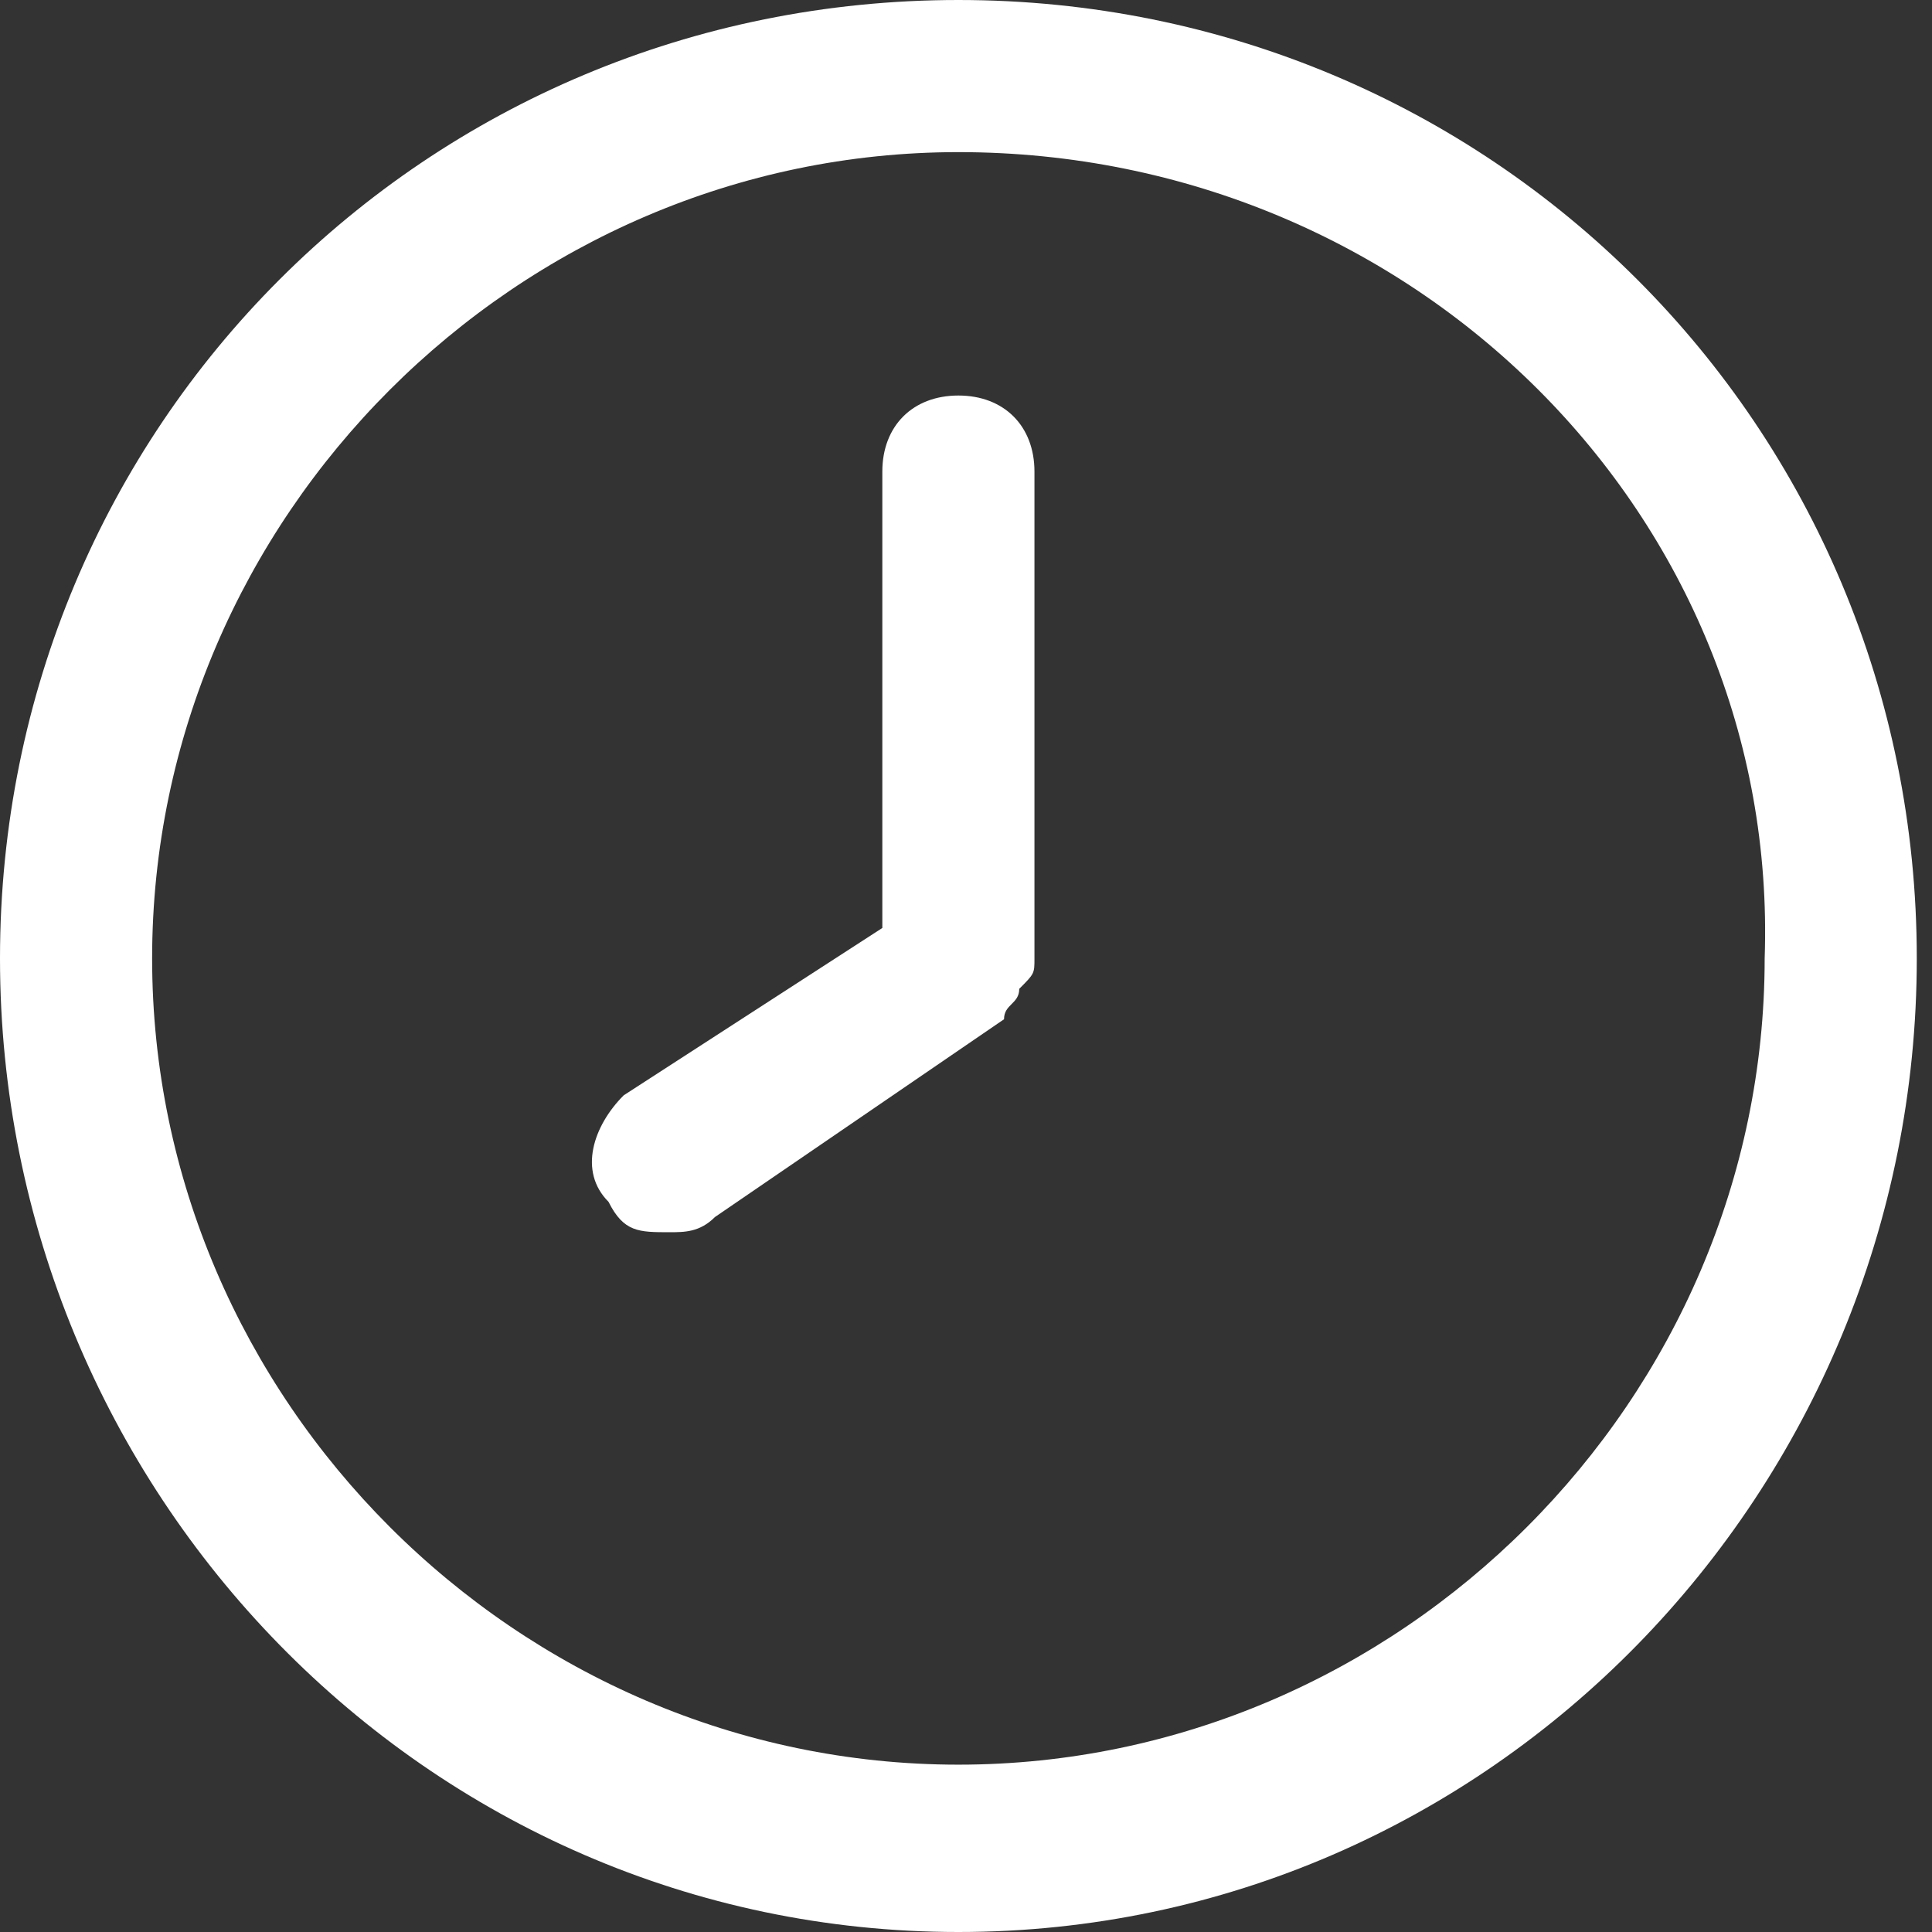
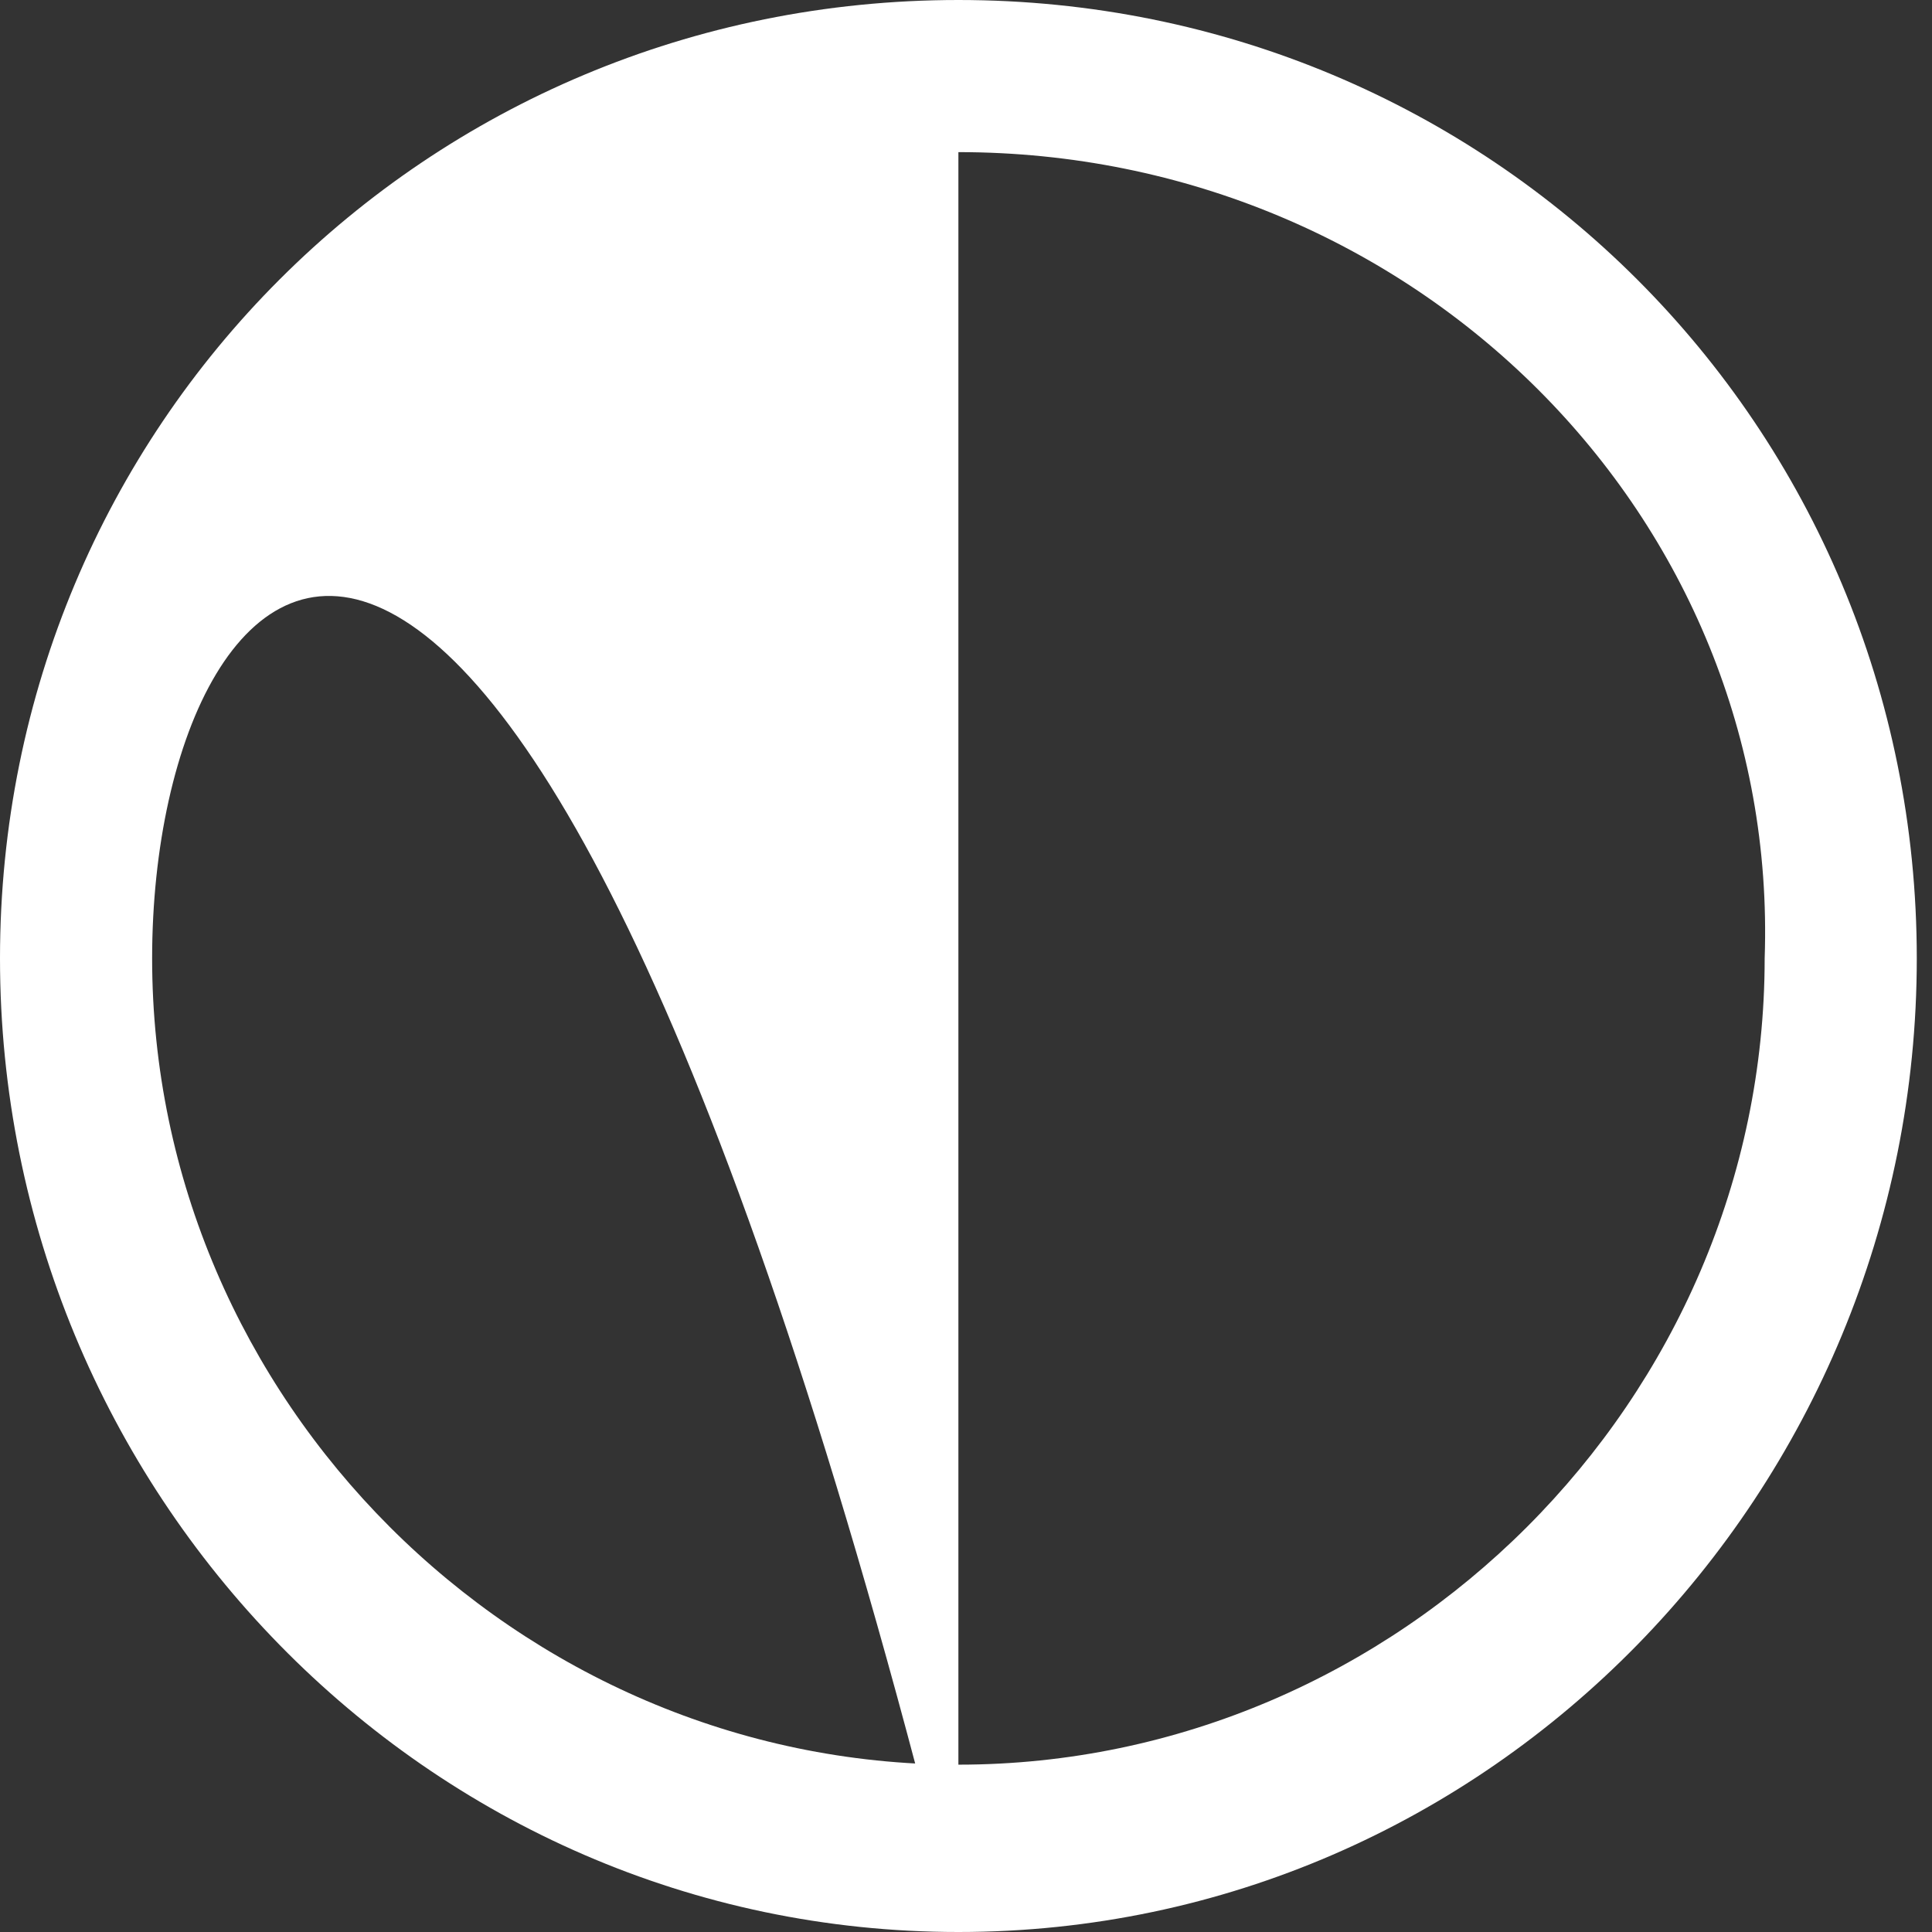
<svg xmlns="http://www.w3.org/2000/svg" version="1.1" id="Calque_1" x="0px" y="0px" viewBox="0 0 12.7 12.7" style="enable-background:new 0 0 12.7 12.7;" xml:space="preserve">
  <rect x="0" y="0" width="12.7" height="12.7" fill="#333333" stroke="none" />
  <style type="text/css">
	.st0{fill:#FFFFFF;}
</style>
-   <path class="st0" d="M6.3,12.7C2.8,12.7,0,9.8,0,6.3S2.8,0,6.3,0s6.3,2.8,6.3,6.3S9.8,12.7,6.3,12.7z M6.3,1C3.4,1,1,3.4,1,6.3  c0,2.9,2.4,5.3,5.3,5.3c2.9,0,5.3-2.4,5.3-5.3C11.7,3.4,9.3,1,6.3,1z" />
-   <path class="st0" d="M4.4,8.1C4.2,8.1,4.1,8.1,4,7.9C3.8,7.7,3.9,7.4,4.1,7.2l1.7-1.1v-3c0-0.3,0.2-0.5,0.5-0.5s0.5,0.2,0.5,0.5v3.2  c0,0,0,0,0,0c0,0.1,0,0.1-0.1,0.2c0,0.1-0.1,0.1-0.1,0.2c0,0,0,0,0,0L4.7,8C4.6,8.1,4.5,8.1,4.4,8.1z" />
+   <path class="st0" d="M6.3,12.7C2.8,12.7,0,9.8,0,6.3S2.8,0,6.3,0s6.3,2.8,6.3,6.3S9.8,12.7,6.3,12.7z C3.4,1,1,3.4,1,6.3  c0,2.9,2.4,5.3,5.3,5.3c2.9,0,5.3-2.4,5.3-5.3C11.7,3.4,9.3,1,6.3,1z" />
</svg>